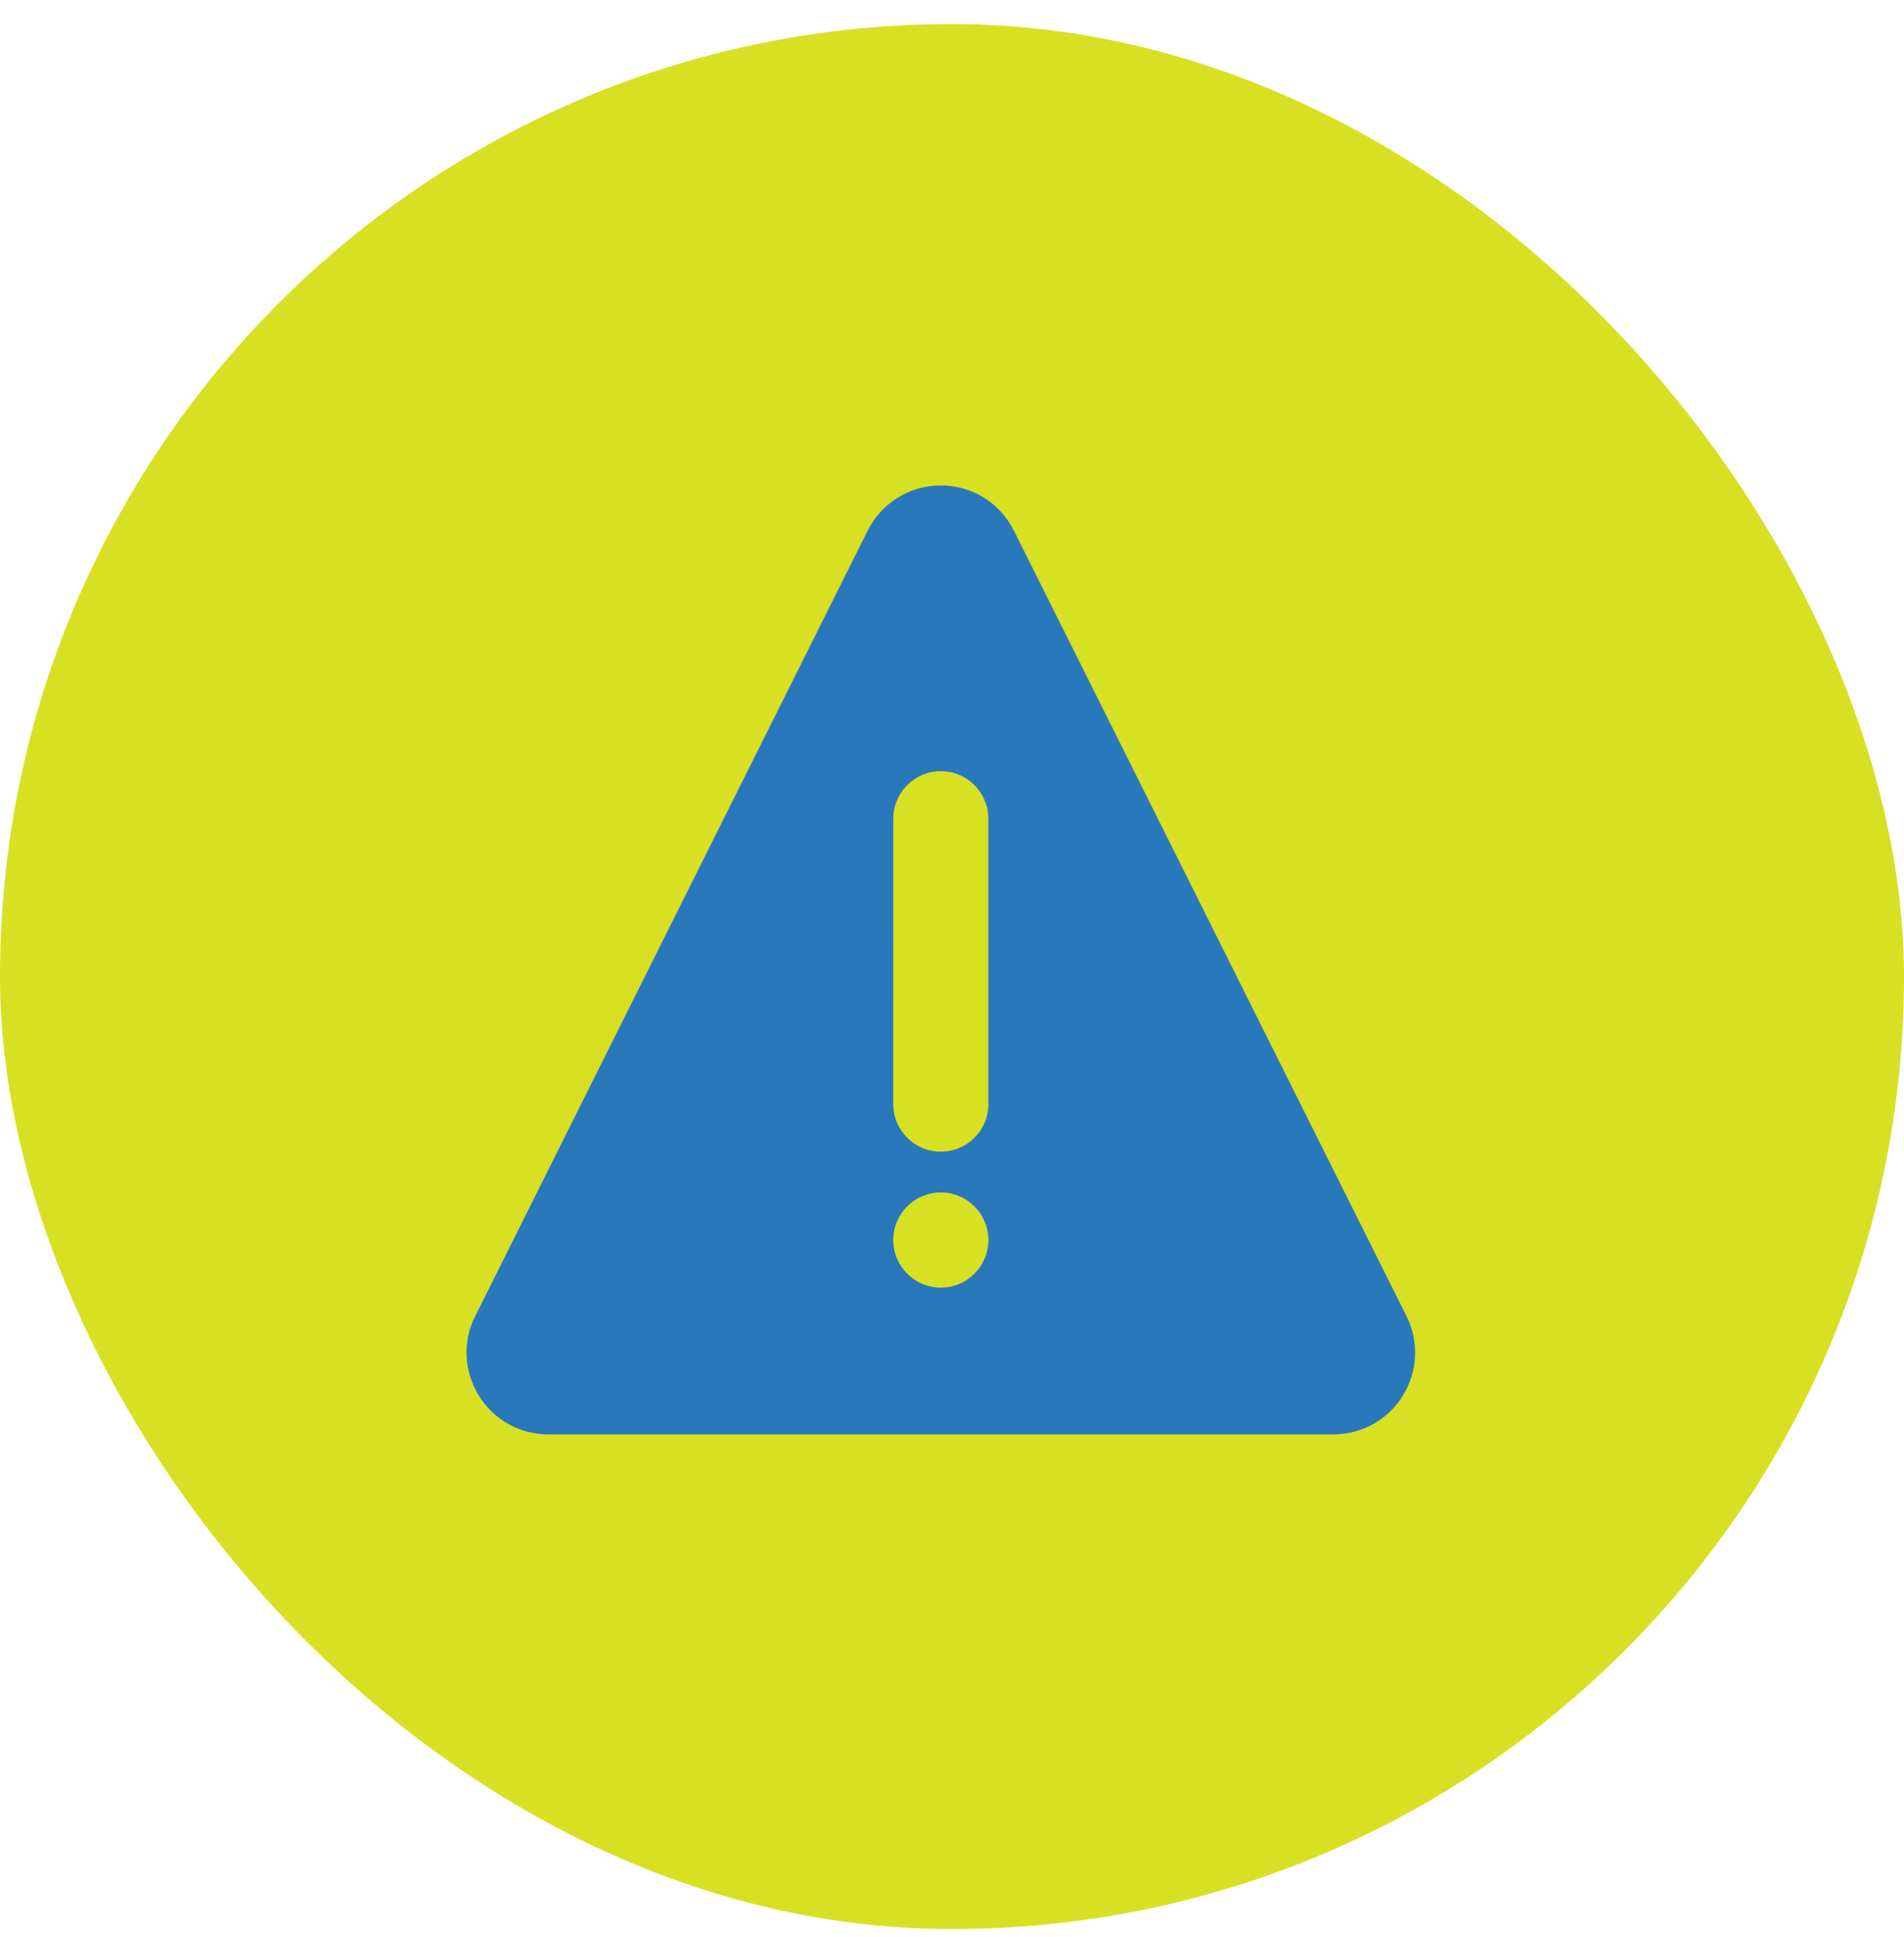
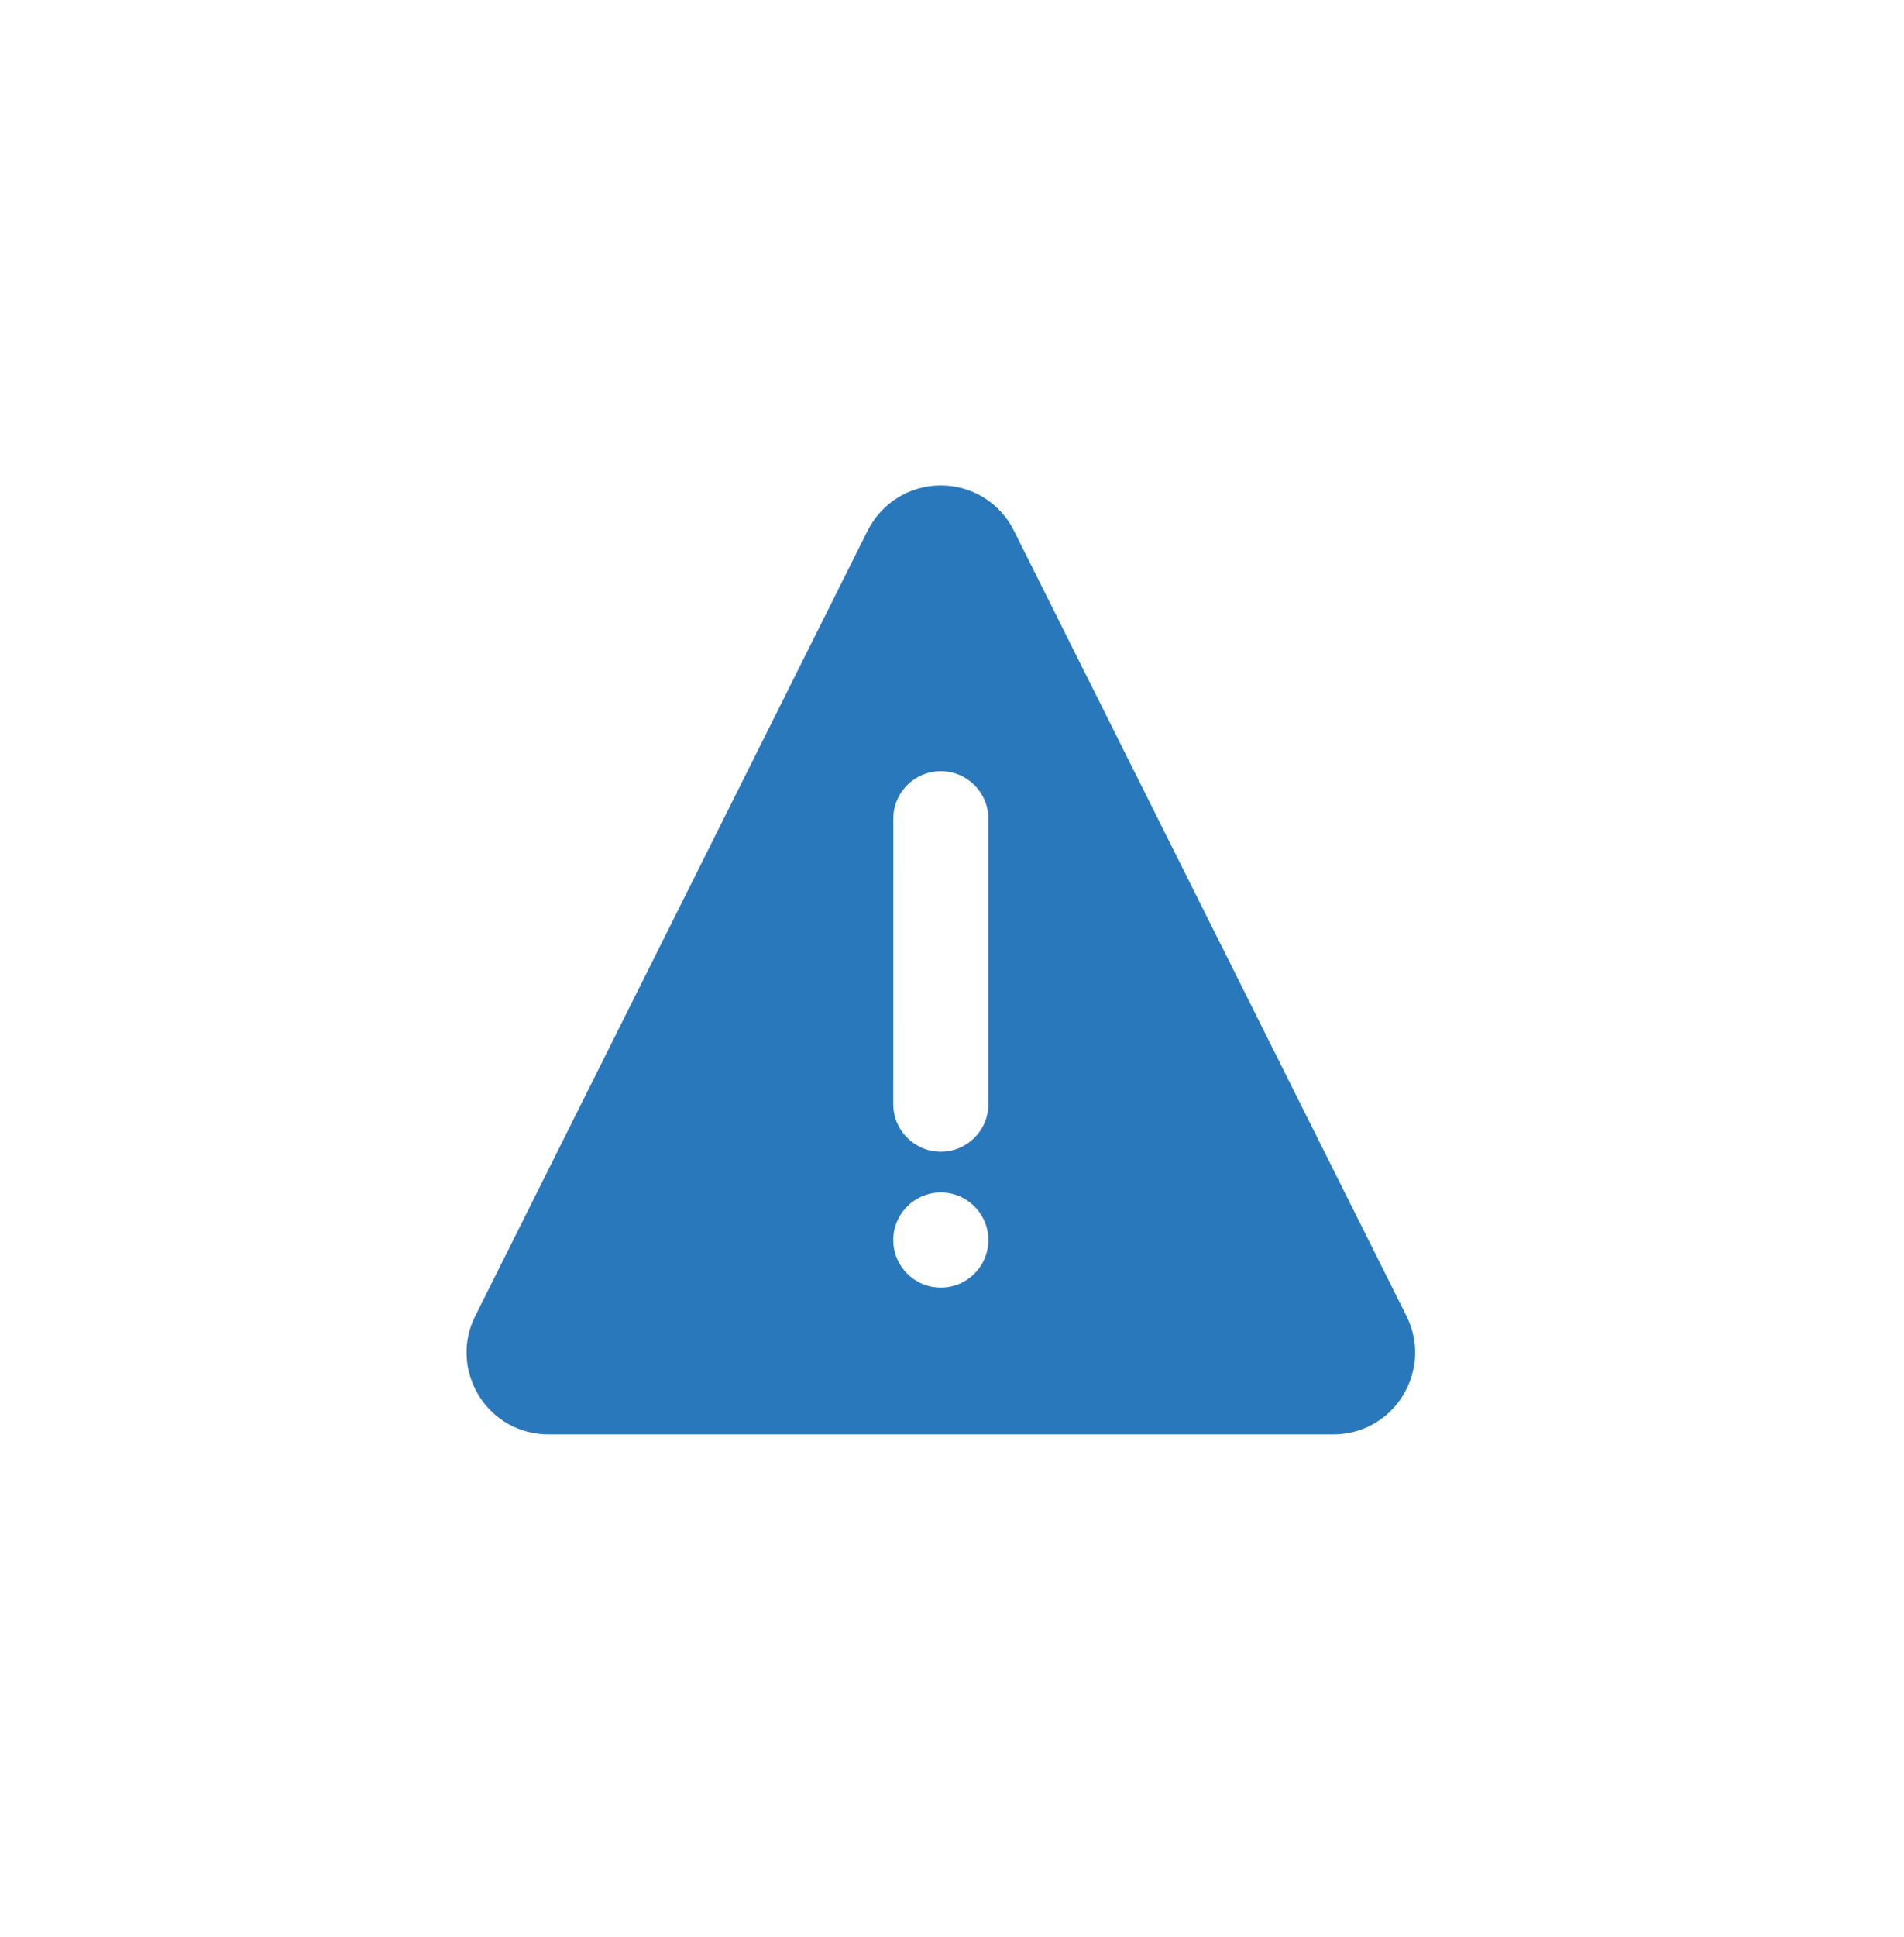
<svg xmlns="http://www.w3.org/2000/svg" width="60" height="61" viewBox="0 0 60 61" fill="none">
-   <rect y="0.758" width="60" height="60" rx="30" fill="#D8E024" />
  <path fill-rule="evenodd" clip-rule="evenodd" d="M31.953 16.718L44.321 41.448C44.722 42.249 44.68 43.187 44.208 43.958C43.736 44.723 42.911 45.178 42.014 45.178H17.284C16.382 45.178 15.562 44.723 15.09 43.959C14.618 43.187 14.57 42.249 14.977 41.448L27.339 16.718C27.781 15.839 28.666 15.289 29.646 15.289C30.632 15.289 31.517 15.839 31.953 16.718ZM29.648 36.274C30.476 36.274 31.146 35.603 31.146 34.776L31.146 25.787C31.146 24.96 30.476 24.289 29.648 24.289C28.82 24.289 28.15 24.96 28.15 25.787L28.149 34.776C28.149 35.603 28.82 36.274 29.648 36.274ZM29.648 40.555C30.475 40.555 31.146 39.884 31.146 39.056C31.146 38.229 30.475 37.558 29.648 37.558C28.82 37.558 28.149 38.229 28.149 39.056C28.149 39.884 28.82 40.555 29.648 40.555Z" fill="#2A78BC" />
</svg>